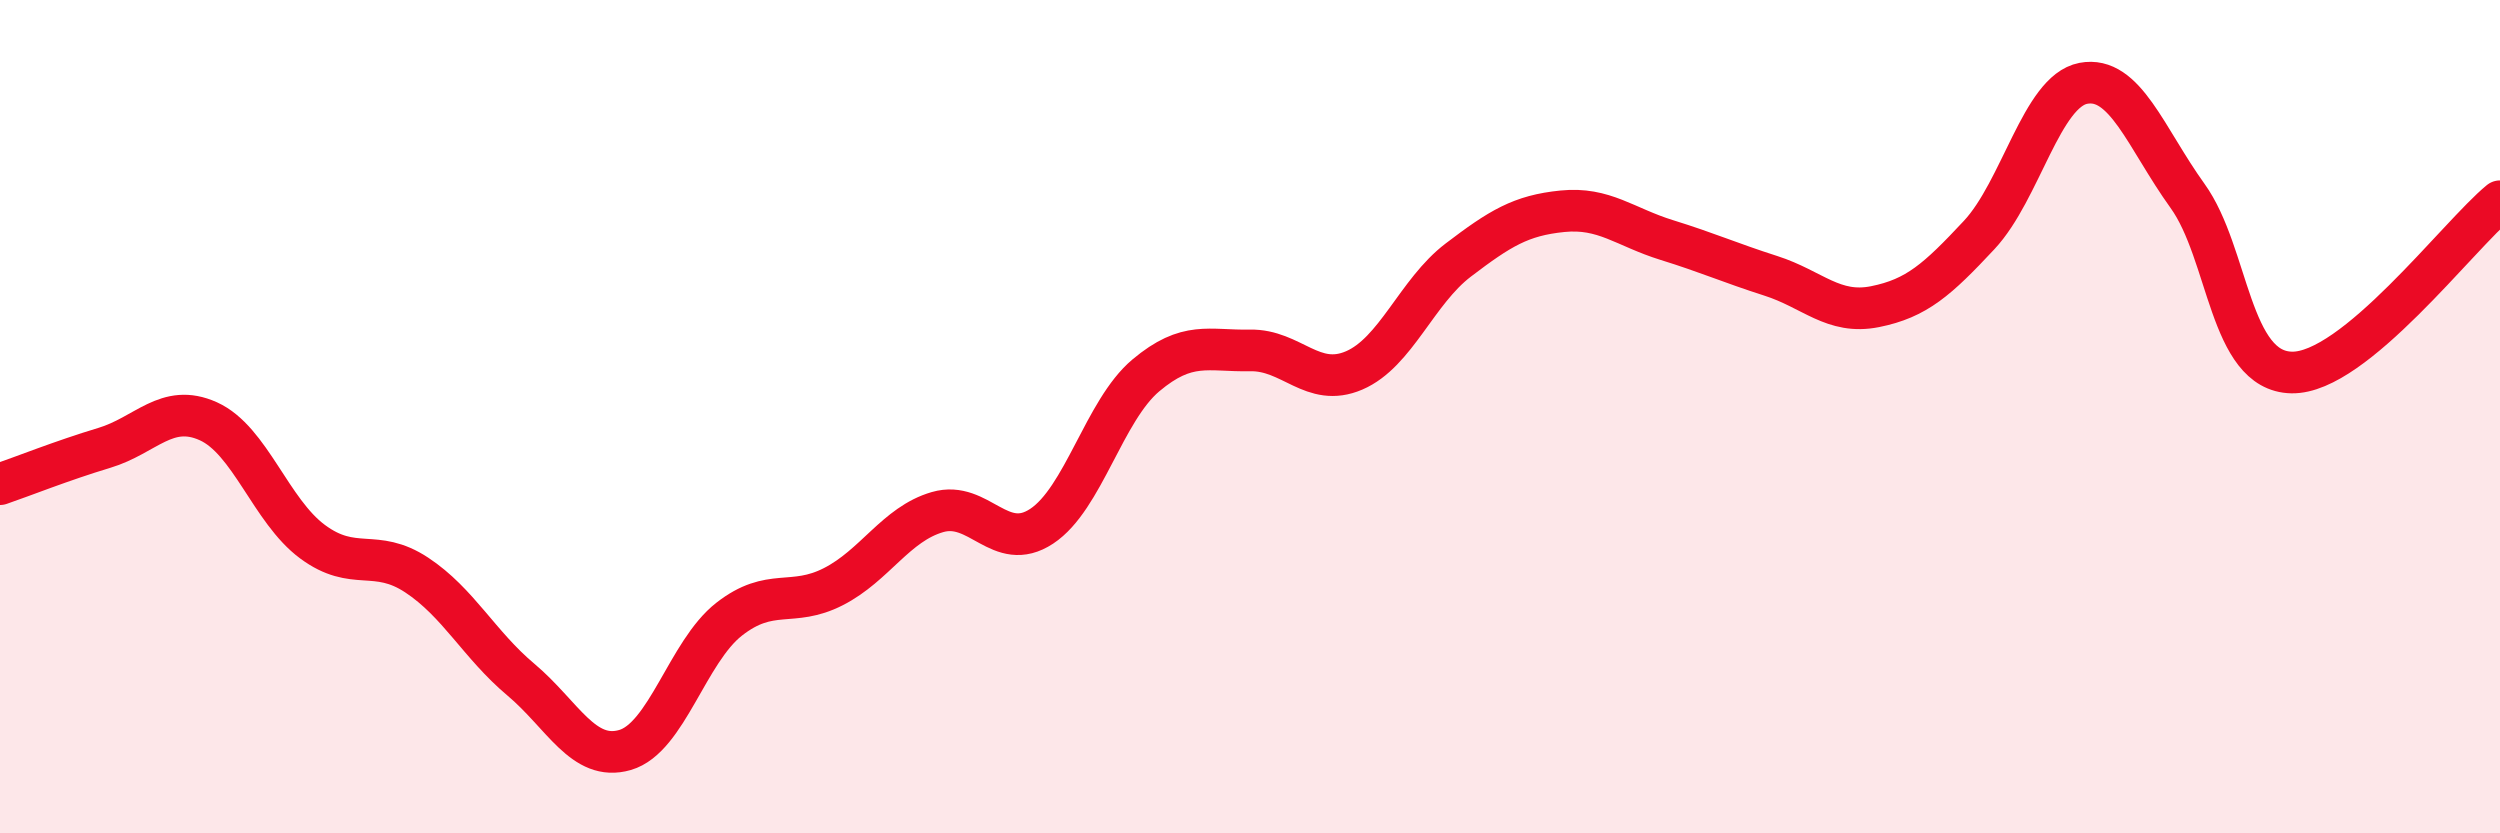
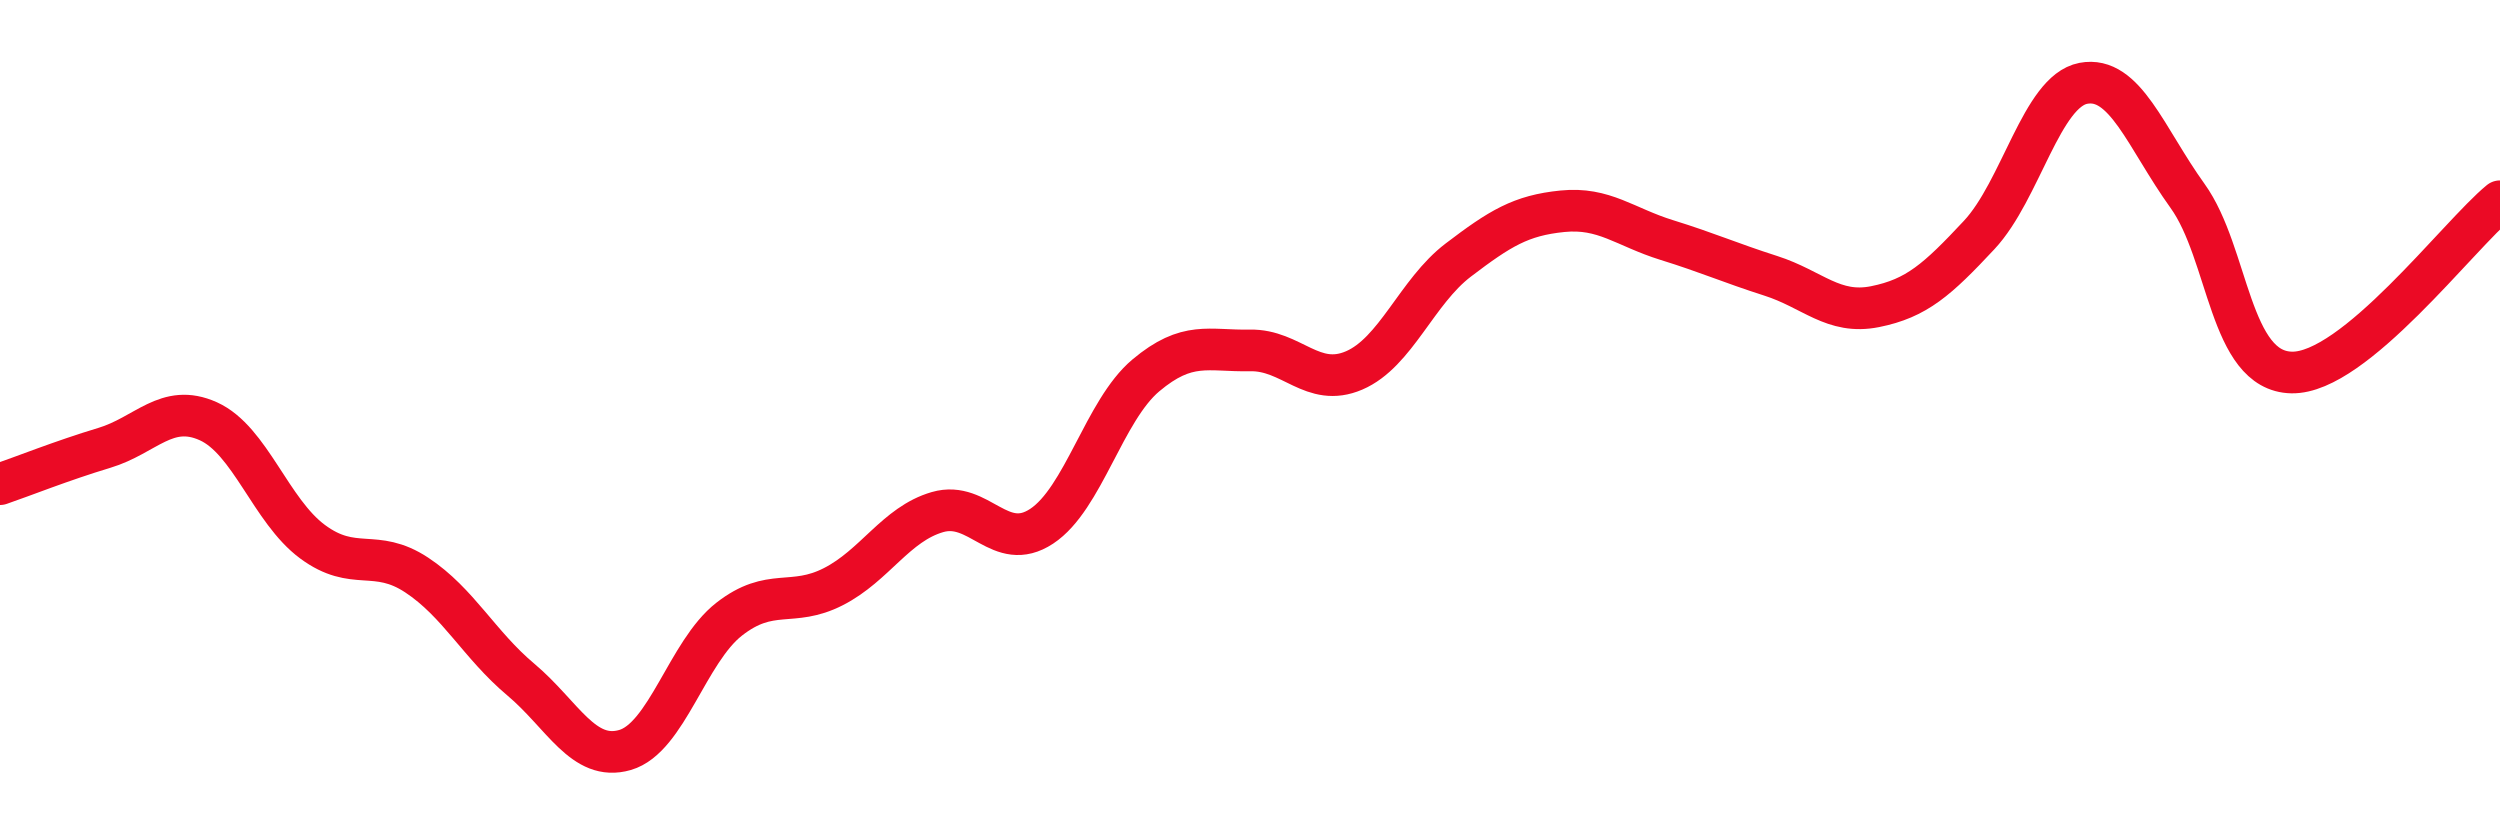
<svg xmlns="http://www.w3.org/2000/svg" width="60" height="20" viewBox="0 0 60 20">
-   <path d="M 0,11.62 C 0.5,11.45 1.5,11.05 2.5,10.75 C 3.5,10.45 4,9.66 5,10.11 C 6,10.56 6.5,12.26 7.5,13 C 8.5,13.74 9,13.14 10,13.8 C 11,14.46 11.5,15.47 12.5,16.31 C 13.5,17.15 14,18.29 15,18 C 16,17.71 16.5,15.64 17.5,14.86 C 18.5,14.08 19,14.59 20,14.08 C 21,13.57 21.5,12.58 22.5,12.29 C 23.5,12 24,13.29 25,12.63 C 26,11.97 26.5,9.85 27.5,9.01 C 28.5,8.17 29,8.43 30,8.41 C 31,8.39 31.5,9.32 32.5,8.89 C 33.5,8.46 34,7 35,6.24 C 36,5.48 36.5,5.17 37.5,5.07 C 38.5,4.97 39,5.45 40,5.76 C 41,6.07 41.5,6.3 42.5,6.62 C 43.5,6.94 44,7.56 45,7.36 C 46,7.16 46.5,6.71 47.5,5.64 C 48.5,4.57 49,2.19 50,2 C 51,1.81 51.5,3.31 52.5,4.7 C 53.5,6.09 53.5,8.91 55,8.94 C 56.5,8.97 59,5.65 60,4.83L60 20L0 20Z" fill="#EB0A25" opacity="0.1" stroke-linecap="round" stroke-linejoin="round" />
  <path d="M 0,11.62 C 0.5,11.45 1.5,11.05 2.5,10.75 C 3.5,10.45 4,9.66 5,10.11 C 6,10.56 6.5,12.26 7.5,13 C 8.5,13.74 9,13.14 10,13.8 C 11,14.46 11.5,15.47 12.5,16.31 C 13.5,17.15 14,18.29 15,18 C 16,17.71 16.5,15.64 17.5,14.86 C 18.5,14.08 19,14.59 20,14.08 C 21,13.57 21.5,12.58 22.5,12.29 C 23.5,12 24,13.29 25,12.63 C 26,11.97 26.5,9.85 27.5,9.01 C 28.5,8.17 29,8.43 30,8.41 C 31,8.39 31.5,9.32 32.5,8.89 C 33.5,8.46 34,7 35,6.24 C 36,5.48 36.5,5.17 37.5,5.07 C 38.5,4.97 39,5.45 40,5.76 C 41,6.07 41.5,6.3 42.5,6.62 C 43.5,6.94 44,7.56 45,7.36 C 46,7.16 46.5,6.71 47.5,5.64 C 48.5,4.57 49,2.19 50,2 C 51,1.81 51.5,3.31 52.5,4.7 C 53.5,6.09 53.5,8.91 55,8.94 C 56.5,8.97 59,5.65 60,4.83" stroke="#EB0A25" stroke-width="1" fill="none" stroke-linecap="round" stroke-linejoin="round" />
</svg>